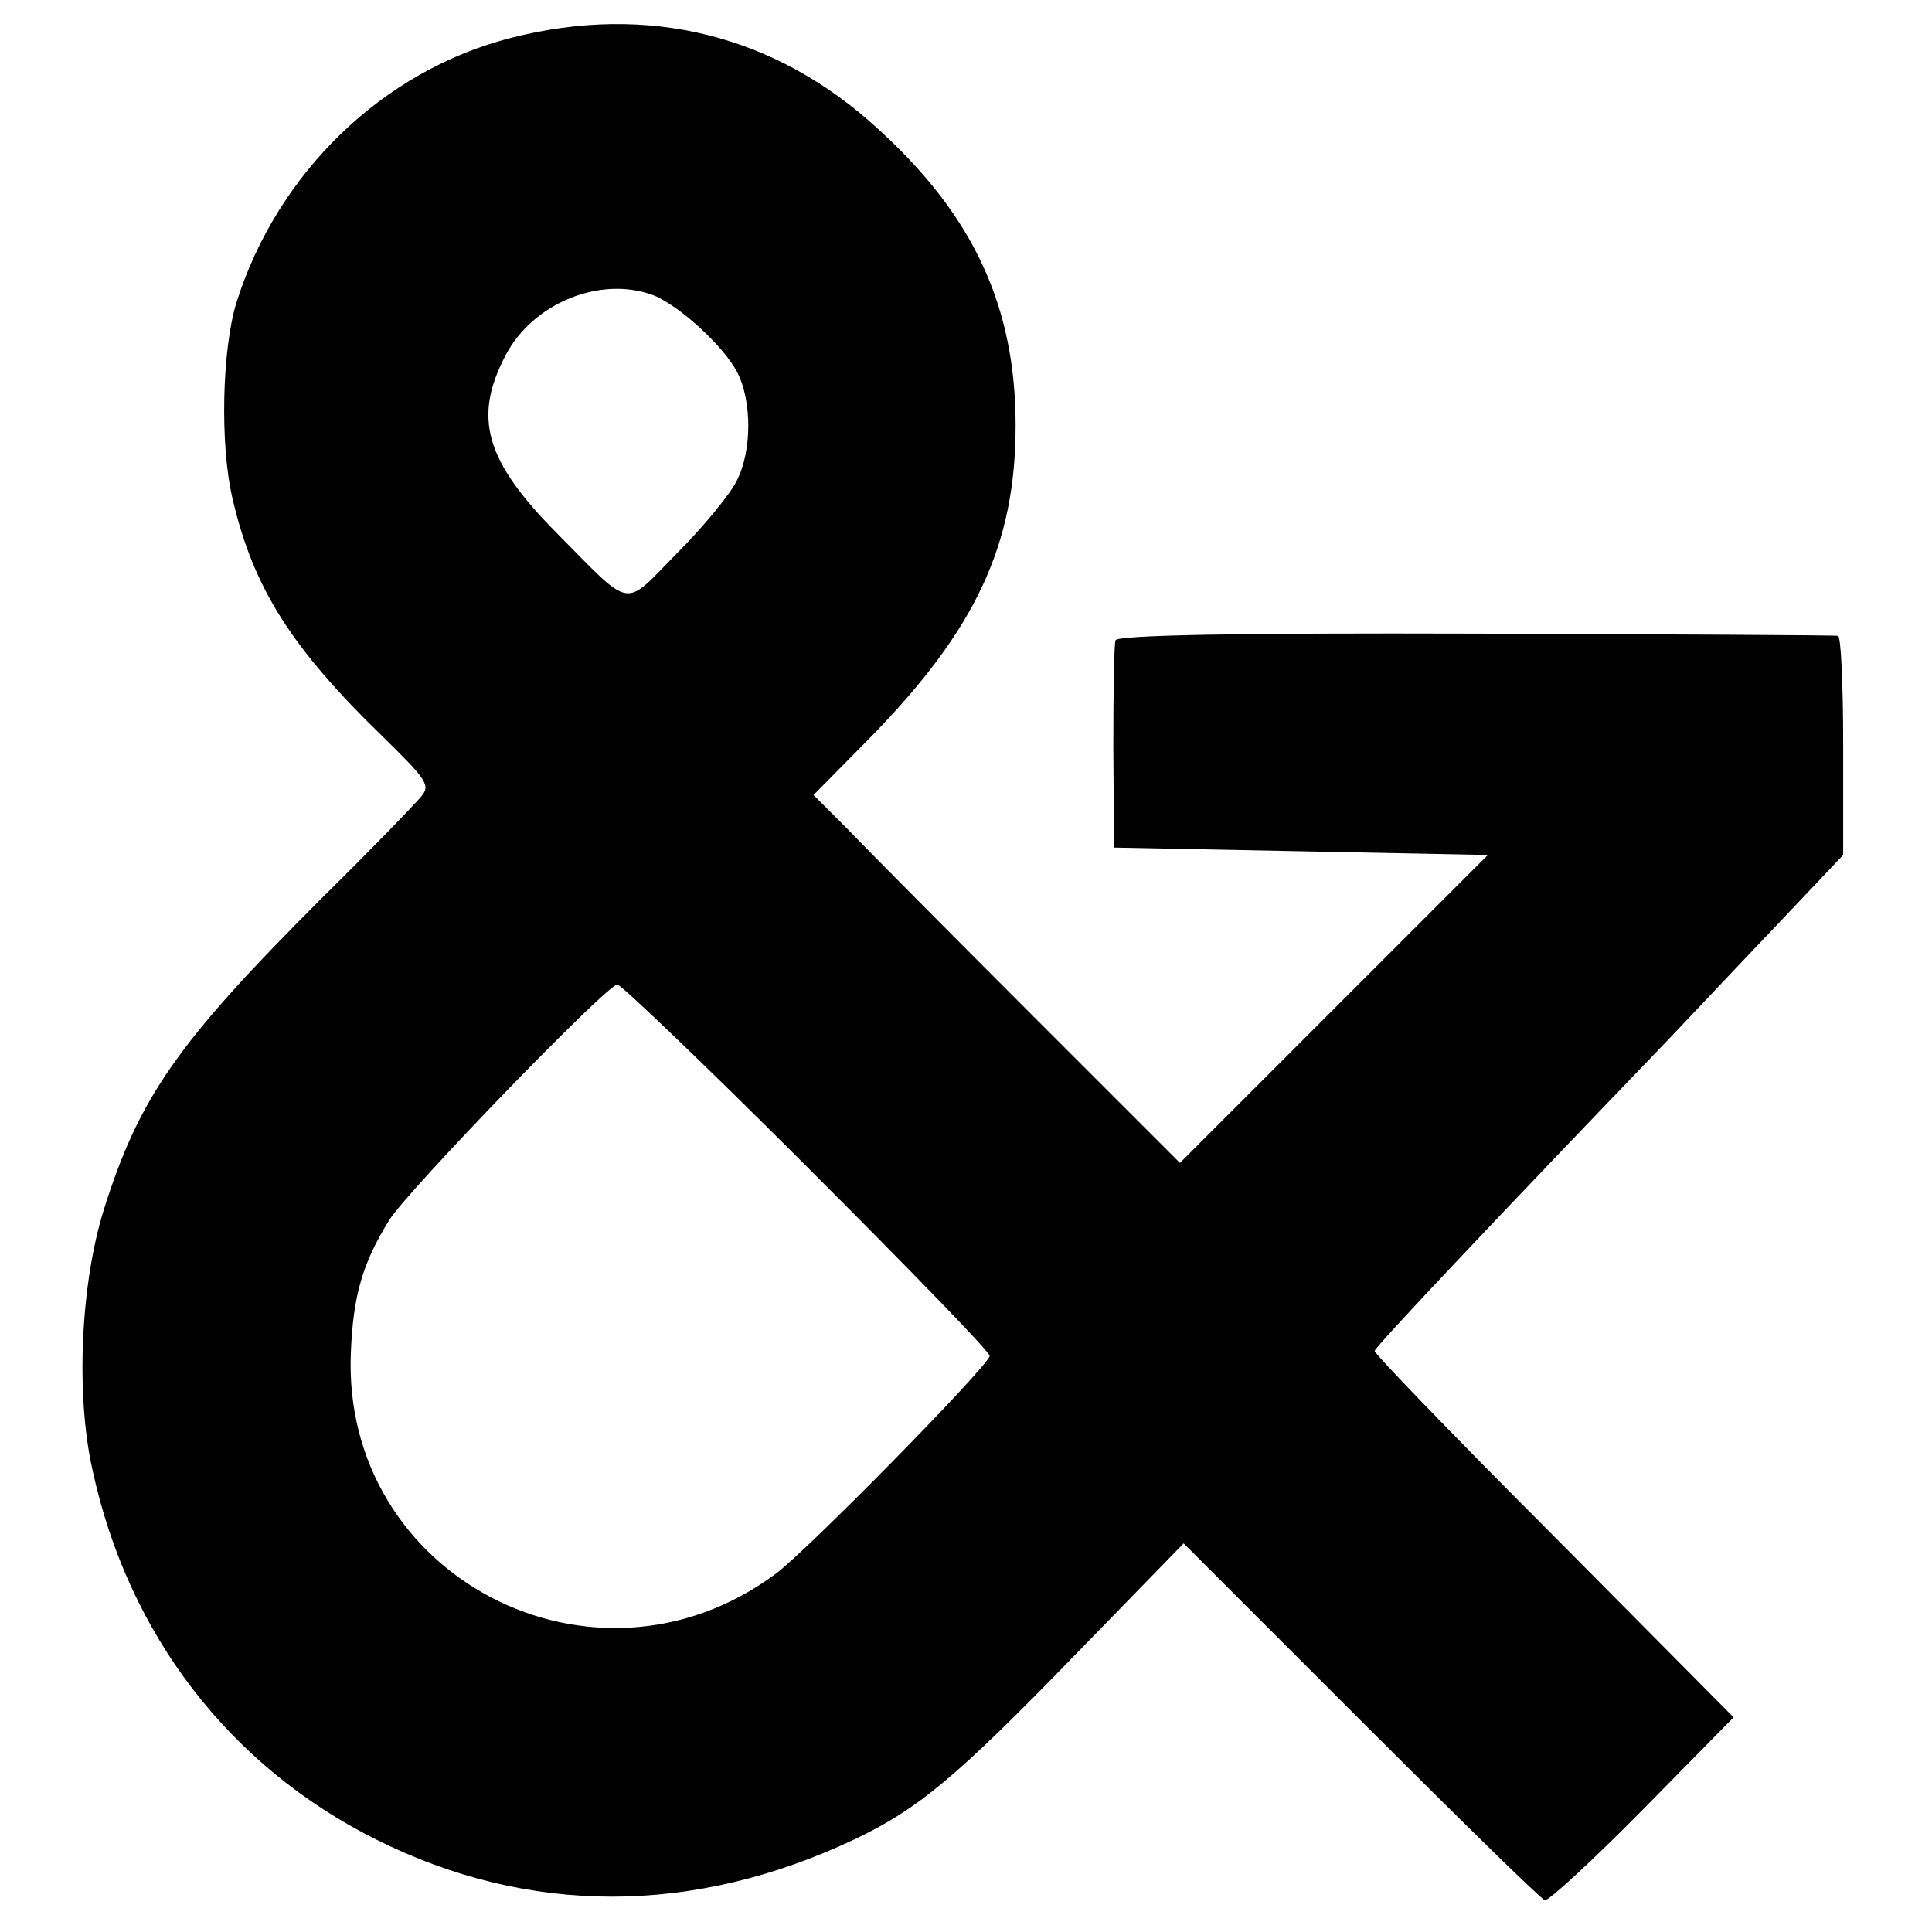
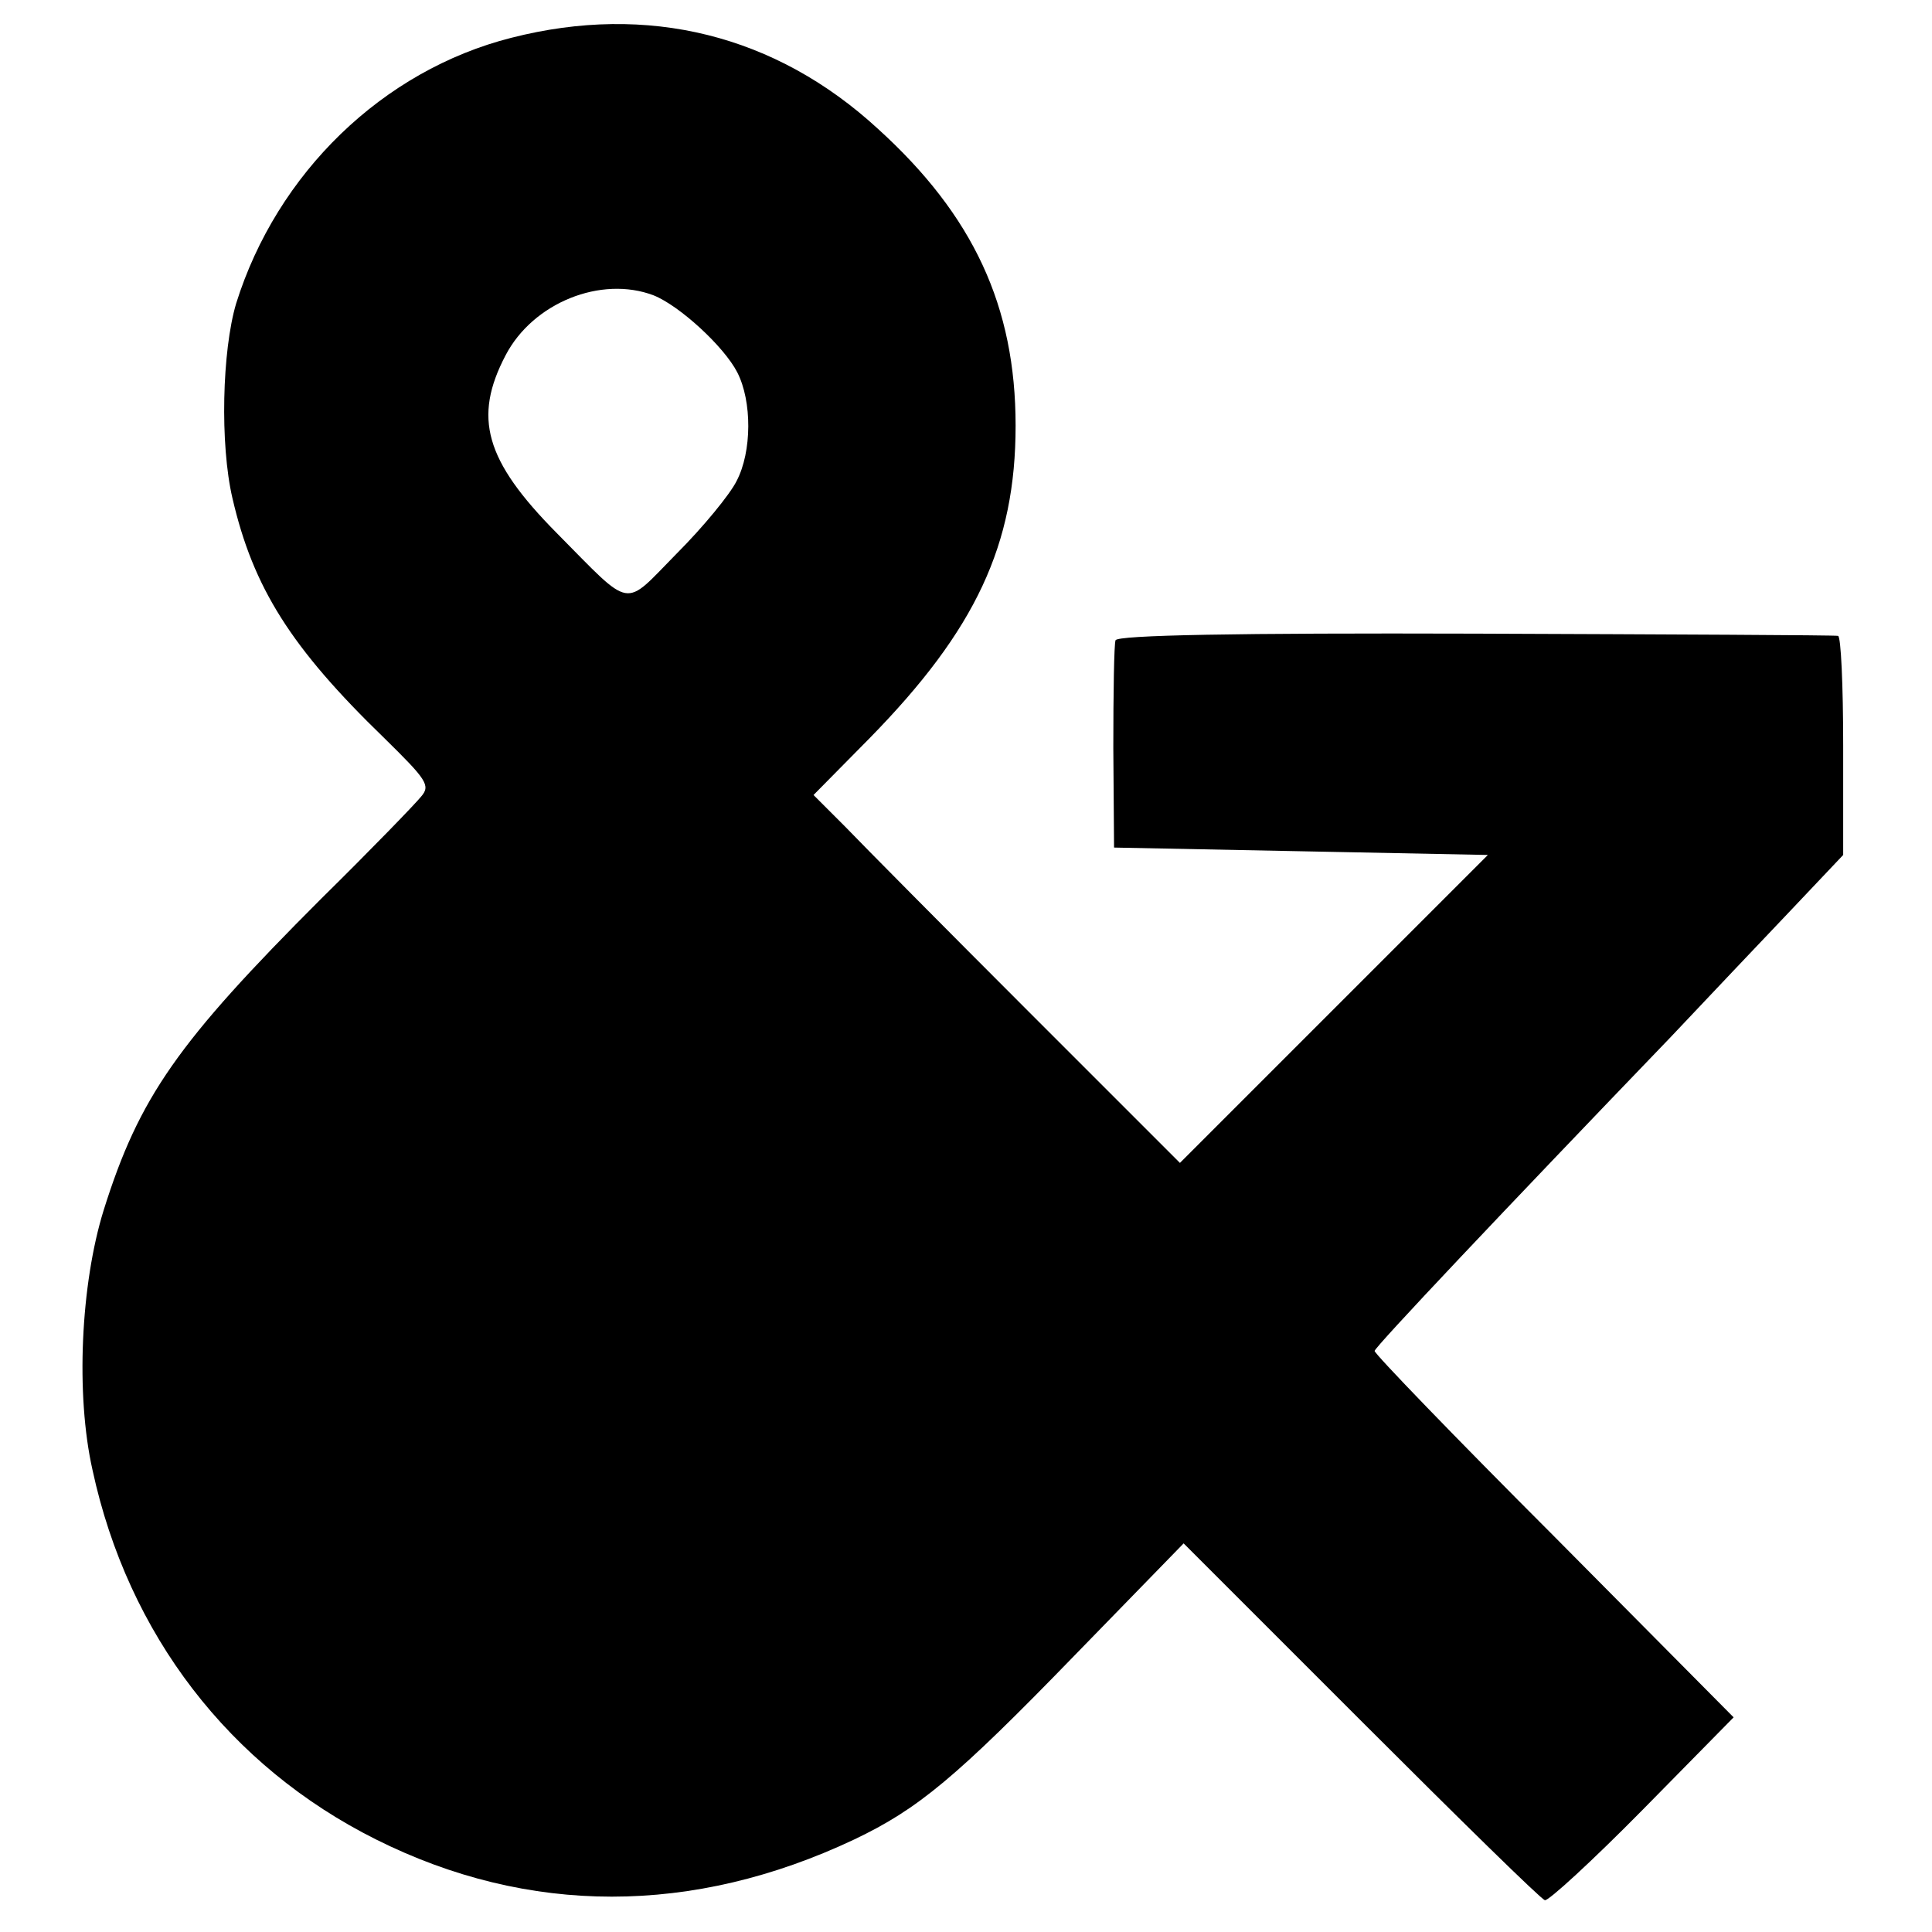
<svg xmlns="http://www.w3.org/2000/svg" version="1.0" width="261pt" height="261pt" viewBox="0 0 261 261" preserveAspectRatio="xMidYMid meet">
  <g transform="translate(0,261) scale(0.1,-0.1)" fill="#000000" stroke="none">
-     <path d="M691 2559 c-174 -44 -317 -183 -372 -359 -19 -64 -22 -190 -5 -263 28 -121 79 -202 205 -324 57 -56 63 -64 50 -79 -8 -10 -68 -72 -135 -138 -194 -194 -246 -268 -294 -421 -31 -100 -38 -249 -15 -351 48 -222 185 -400 383 -499 206 -103 428 -103 646 0 86 41 137 83 298 249 l147 151 240 -240 c132 -132 243 -241 248 -242 4 -2 64 53 132 122 l123 125 -243 245 c-134 134 -243 247 -242 250 1 6 173 188 400 424 50 53 123 130 162 171 l71 75 0 148 c0 81 -3 148 -7 148 -5 1 -225 2 -490 3 -322 1 -484 -2 -486 -9 -2 -5 -3 -71 -3 -145 l1 -135 253 -5 252 -5 -208 -208 -208 -208 -205 205 c-112 112 -223 224 -247 249 l-43 43 76 77 c143 146 197 261 197 422 0 161 -57 284 -186 401 -138 127 -311 170 -495 123z m192 -348 c35 -14 95 -69 113 -104 20 -39 20 -107 -1 -147 -9 -18 -45 -62 -81 -98 -73 -74 -58 -77 -162 28 -97 98 -113 156 -69 240 37 71 129 108 200 81z m208 -1178 c137 -137 248 -251 246 -255 -6 -18 -248 -264 -289 -294 -245 -182 -587 -4 -574 299 3 77 16 121 52 179 26 41 294 318 308 318 5 0 121 -111 257 -247z" />
+     <path d="M691 2559 c-174 -44 -317 -183 -372 -359 -19 -64 -22 -190 -5 -263 28 -121 79 -202 205 -324 57 -56 63 -64 50 -79 -8 -10 -68 -72 -135 -138 -194 -194 -246 -268 -294 -421 -31 -100 -38 -249 -15 -351 48 -222 185 -400 383 -499 206 -103 428 -103 646 0 86 41 137 83 298 249 l147 151 240 -240 c132 -132 243 -241 248 -242 4 -2 64 53 132 122 l123 125 -243 245 c-134 134 -243 247 -242 250 1 6 173 188 400 424 50 53 123 130 162 171 l71 75 0 148 c0 81 -3 148 -7 148 -5 1 -225 2 -490 3 -322 1 -484 -2 -486 -9 -2 -5 -3 -71 -3 -145 l1 -135 253 -5 252 -5 -208 -208 -208 -208 -205 205 c-112 112 -223 224 -247 249 l-43 43 76 77 c143 146 197 261 197 422 0 161 -57 284 -186 401 -138 127 -311 170 -495 123z m192 -348 c35 -14 95 -69 113 -104 20 -39 20 -107 -1 -147 -9 -18 -45 -62 -81 -98 -73 -74 -58 -77 -162 28 -97 98 -113 156 -69 240 37 71 129 108 200 81z m208 -1178 z" />
  </g>
</svg>